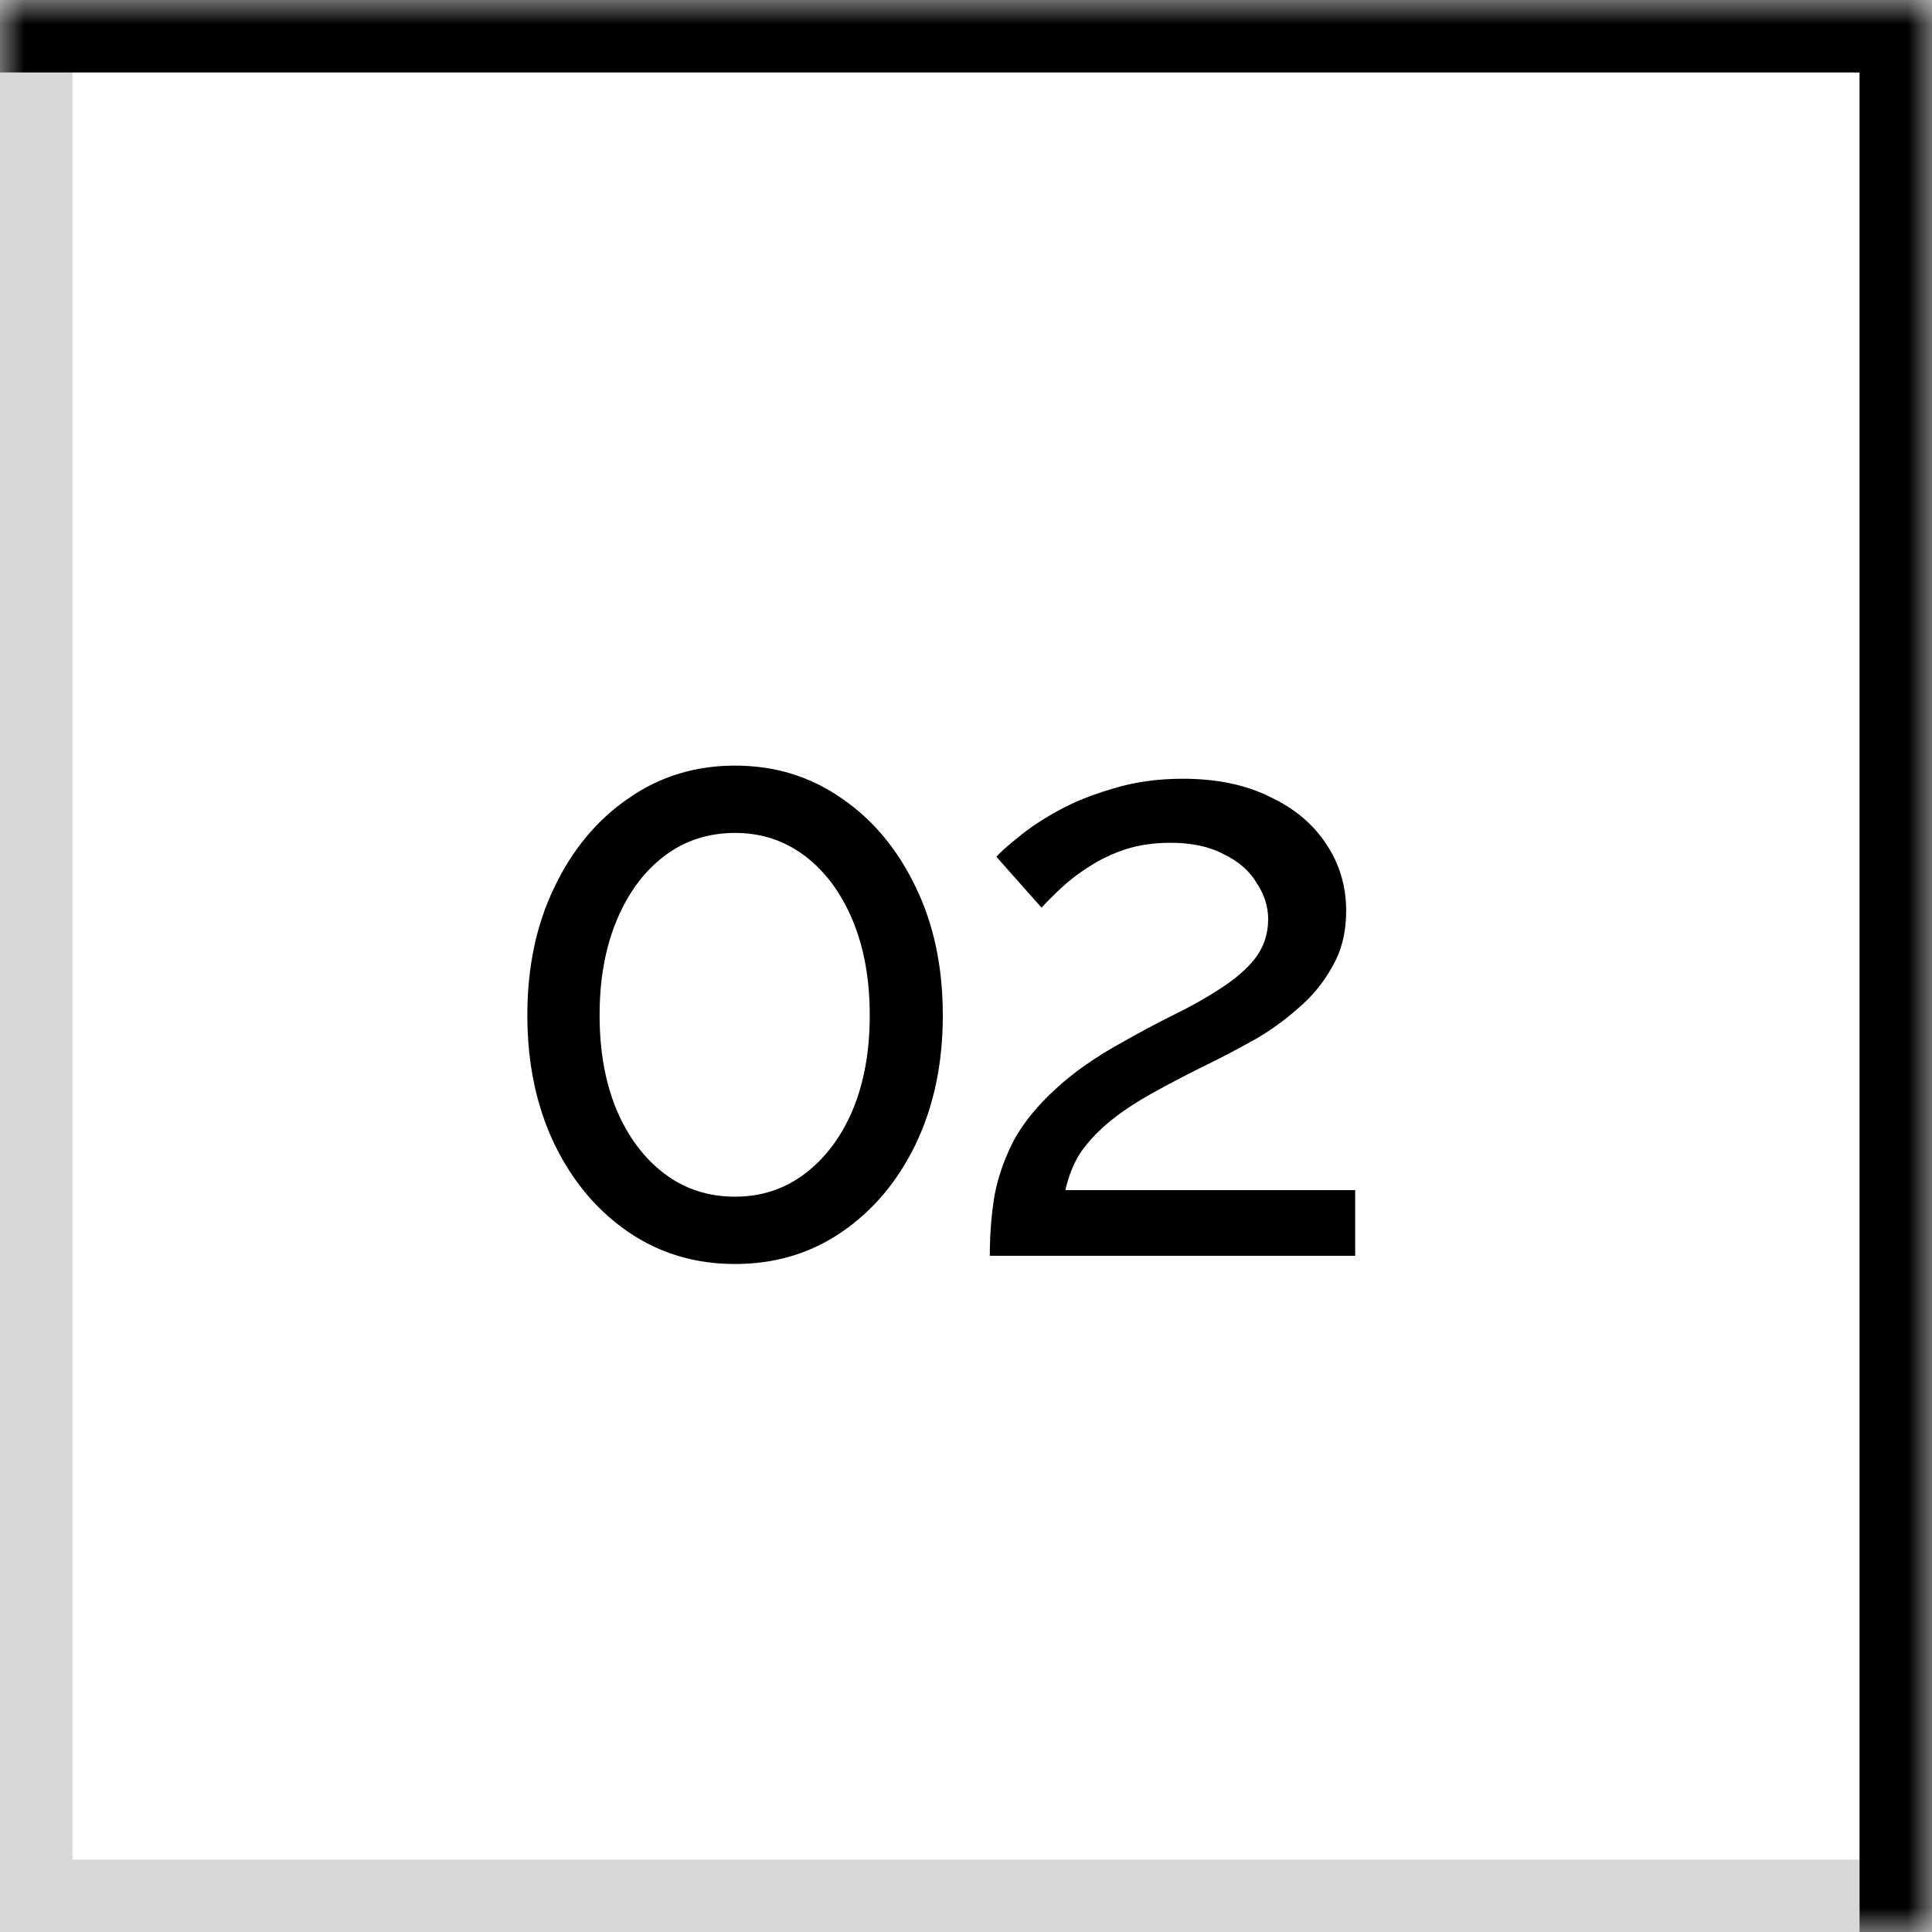
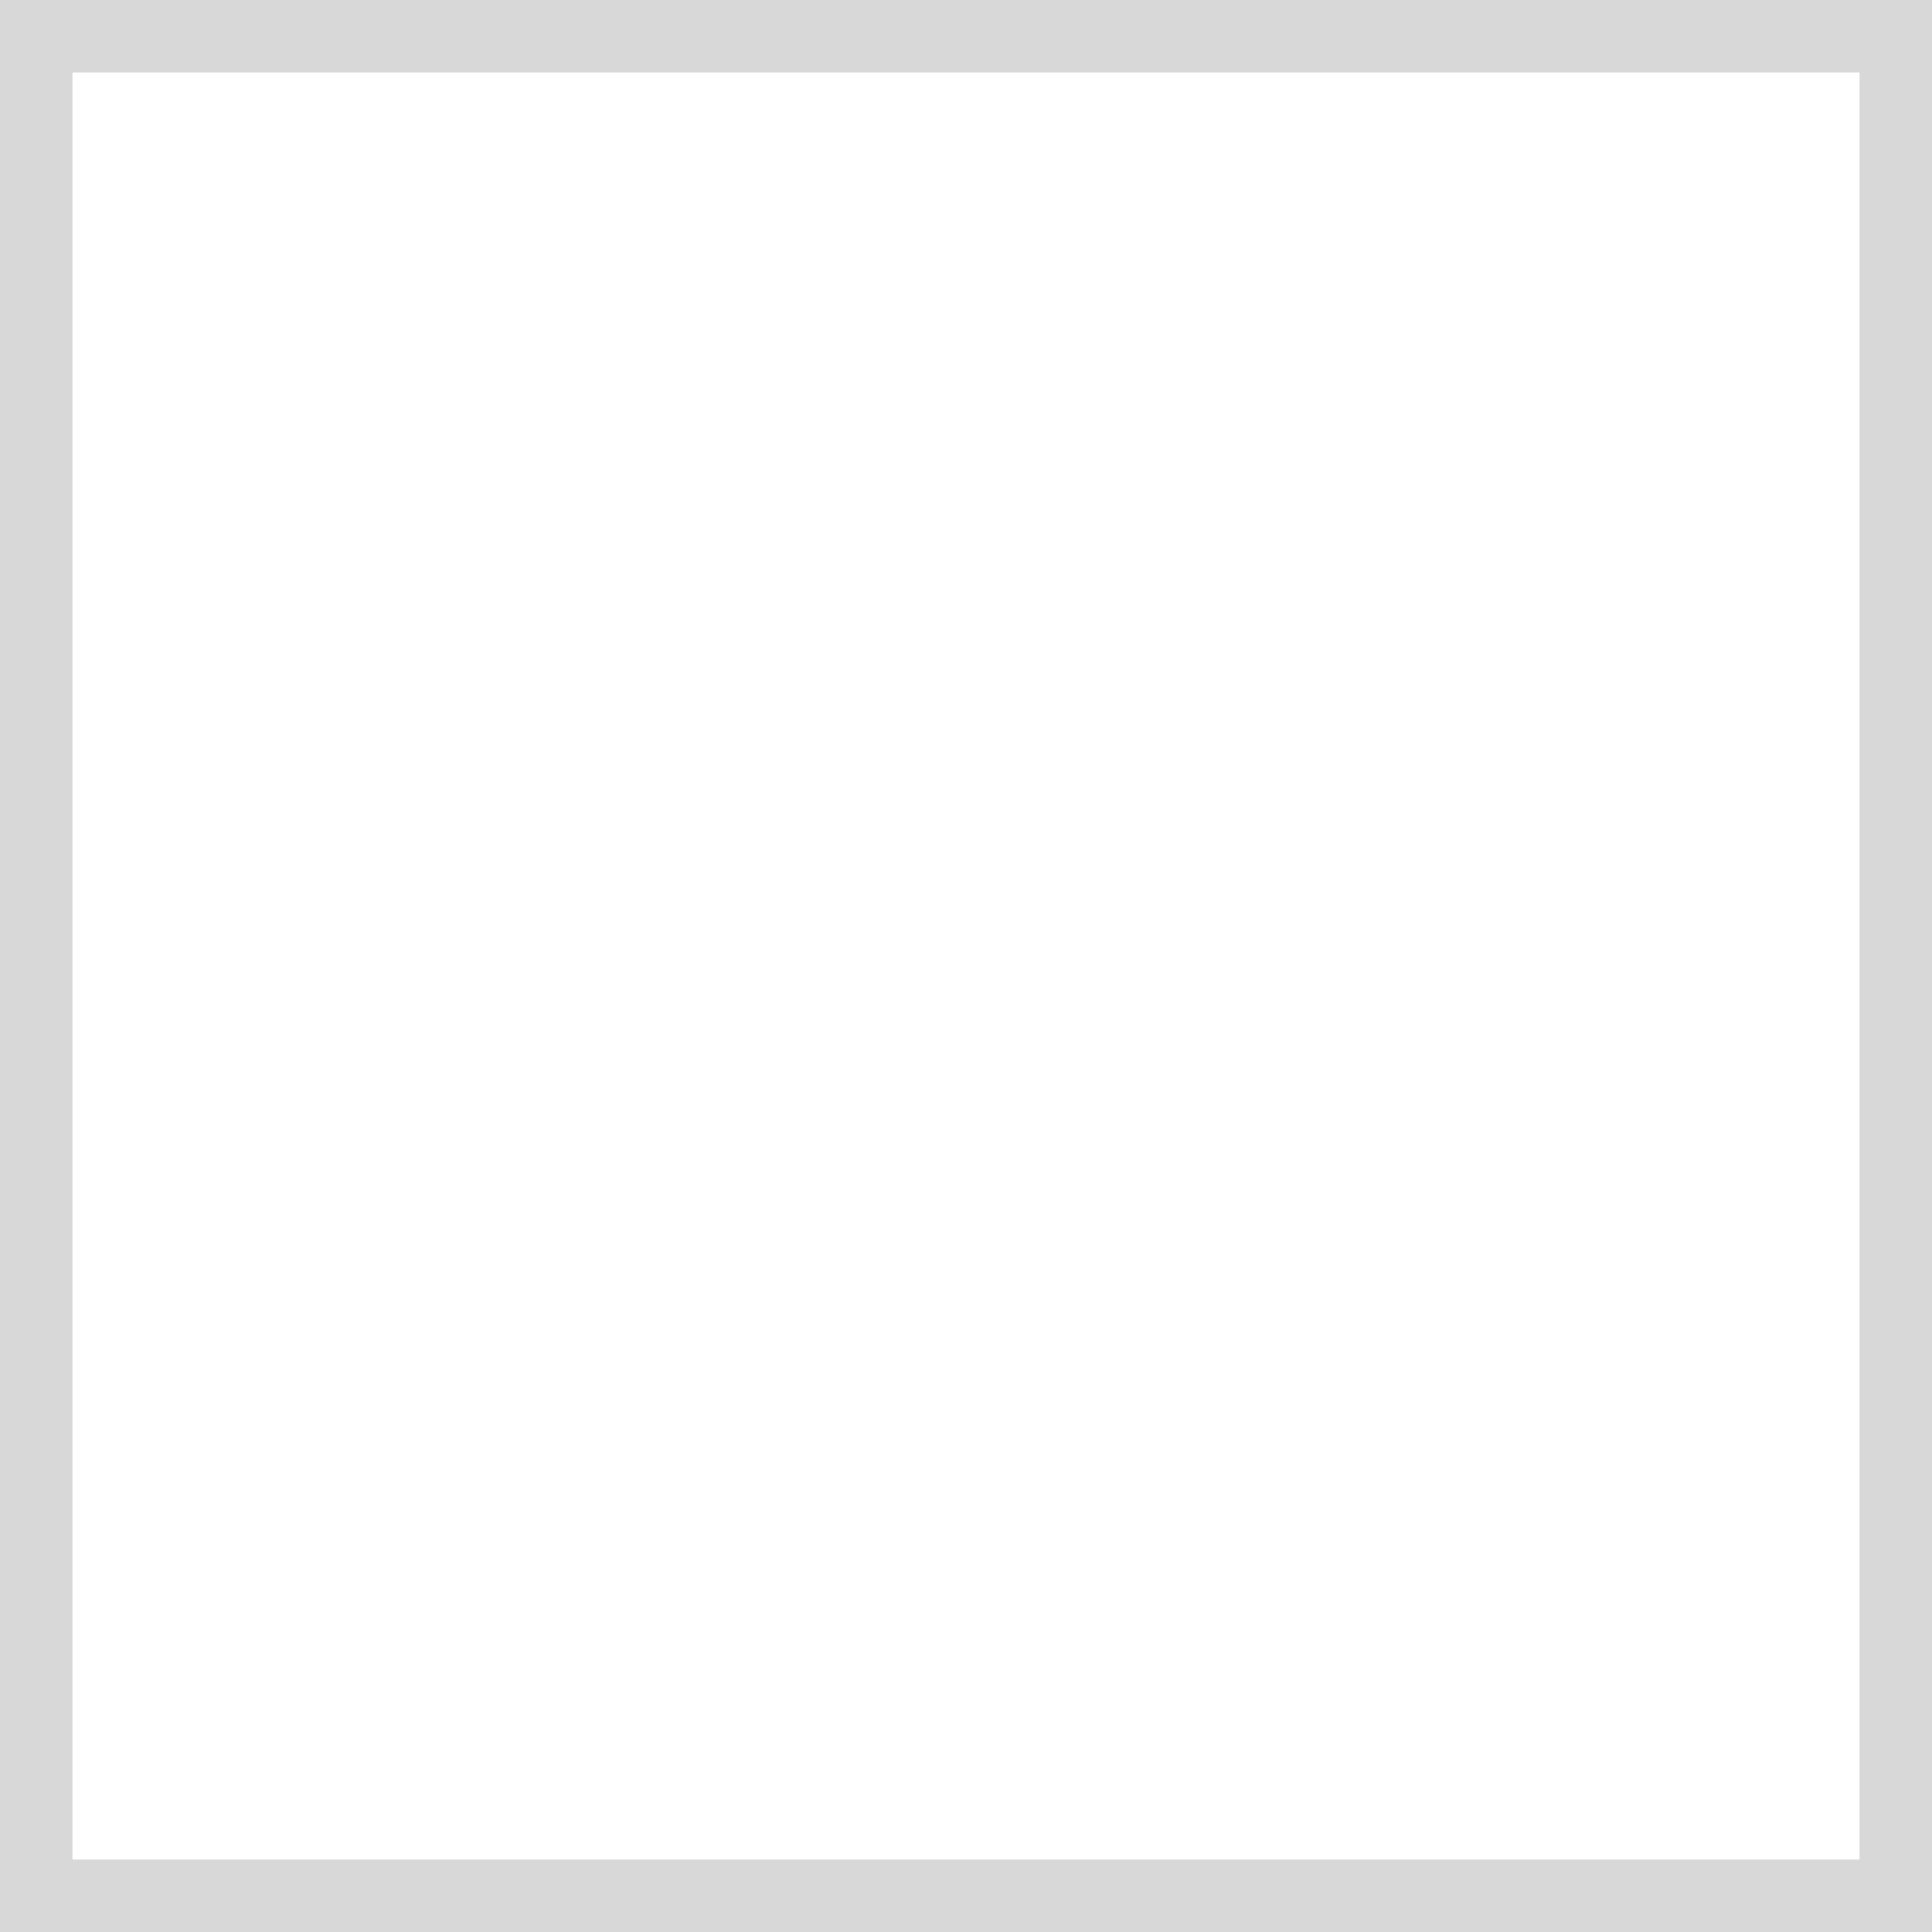
<svg xmlns="http://www.w3.org/2000/svg" width="40" height="40" viewBox="0 0 40 40" fill="none">
  <rect x="0.75" y="0.75" width="38.5" height="38.5" stroke="#D8D8D8" stroke-width="1.5" />
  <mask id="path-2-inside-1_400_381" fill="white">
    <path d="M0 0H40V40H0V0Z" />
  </mask>
-   <path d="M40 0H41.5V-1.5H40V0ZM0 1.5H40V-1.5H0V1.5ZM38.5 0V40H41.5V0H38.5Z" fill="black" mask="url(#path-2-inside-1_400_381)" />
-   <path d="M19.52 21.019C19.52 22.016 19.333 22.906 18.959 23.688C18.585 24.459 18.075 25.065 17.429 25.507C16.783 25.949 16.046 26.17 15.219 26.17C14.392 26.17 13.655 25.949 13.009 25.507C12.363 25.065 11.853 24.459 11.479 23.688C11.105 22.906 10.918 22.016 10.918 21.019C10.918 20.022 11.105 19.138 11.479 18.367C11.853 17.585 12.363 16.973 13.009 16.531C13.655 16.078 14.392 15.851 15.219 15.851C16.046 15.851 16.783 16.078 17.429 16.531C18.075 16.973 18.585 17.585 18.959 18.367C19.333 19.138 19.52 20.022 19.52 21.019ZM18.007 21.019C18.007 20.271 17.888 19.614 17.65 19.047C17.412 18.48 17.083 18.038 16.664 17.721C16.245 17.404 15.763 17.245 15.219 17.245C14.664 17.245 14.176 17.404 13.757 17.721C13.338 18.038 13.009 18.48 12.771 19.047C12.533 19.614 12.414 20.271 12.414 21.019C12.414 21.767 12.533 22.424 12.771 22.991C13.009 23.546 13.338 23.983 13.757 24.3C14.176 24.617 14.664 24.776 15.219 24.776C15.763 24.776 16.245 24.617 16.664 24.3C17.083 23.983 17.412 23.546 17.65 22.991C17.888 22.424 18.007 21.767 18.007 21.019ZM20.493 26C20.493 25.547 20.527 25.122 20.595 24.725C20.675 24.328 20.811 23.949 21.003 23.586C21.207 23.223 21.491 22.878 21.853 22.549C22.216 22.209 22.686 21.88 23.264 21.563C23.604 21.37 23.944 21.189 24.284 21.019C24.636 20.849 24.959 20.668 25.253 20.475C25.559 20.282 25.803 20.073 25.984 19.846C26.166 19.608 26.256 19.336 26.256 19.03C26.256 18.769 26.177 18.52 26.018 18.282C25.871 18.033 25.644 17.834 25.338 17.687C25.044 17.528 24.675 17.449 24.233 17.449C23.893 17.449 23.582 17.494 23.298 17.585C23.026 17.676 22.777 17.795 22.55 17.942C22.335 18.078 22.142 18.225 21.972 18.384C21.814 18.531 21.678 18.667 21.564 18.792L20.629 17.738C20.72 17.636 20.873 17.5 21.088 17.33C21.304 17.149 21.576 16.967 21.904 16.786C22.233 16.605 22.613 16.452 23.043 16.327C23.485 16.191 23.967 16.123 24.488 16.123C25.191 16.123 25.792 16.248 26.29 16.497C26.8 16.735 27.191 17.064 27.463 17.483C27.735 17.891 27.871 18.35 27.871 18.86C27.871 19.302 27.775 19.687 27.582 20.016C27.401 20.345 27.163 20.634 26.868 20.883C26.585 21.132 26.285 21.348 25.967 21.529C25.661 21.699 25.384 21.846 25.134 21.971C24.624 22.22 24.188 22.447 23.825 22.651C23.463 22.855 23.162 23.059 22.924 23.263C22.698 23.456 22.511 23.66 22.363 23.875C22.227 24.09 22.125 24.345 22.057 24.64H28.058V26H20.493Z" fill="black" />
</svg>